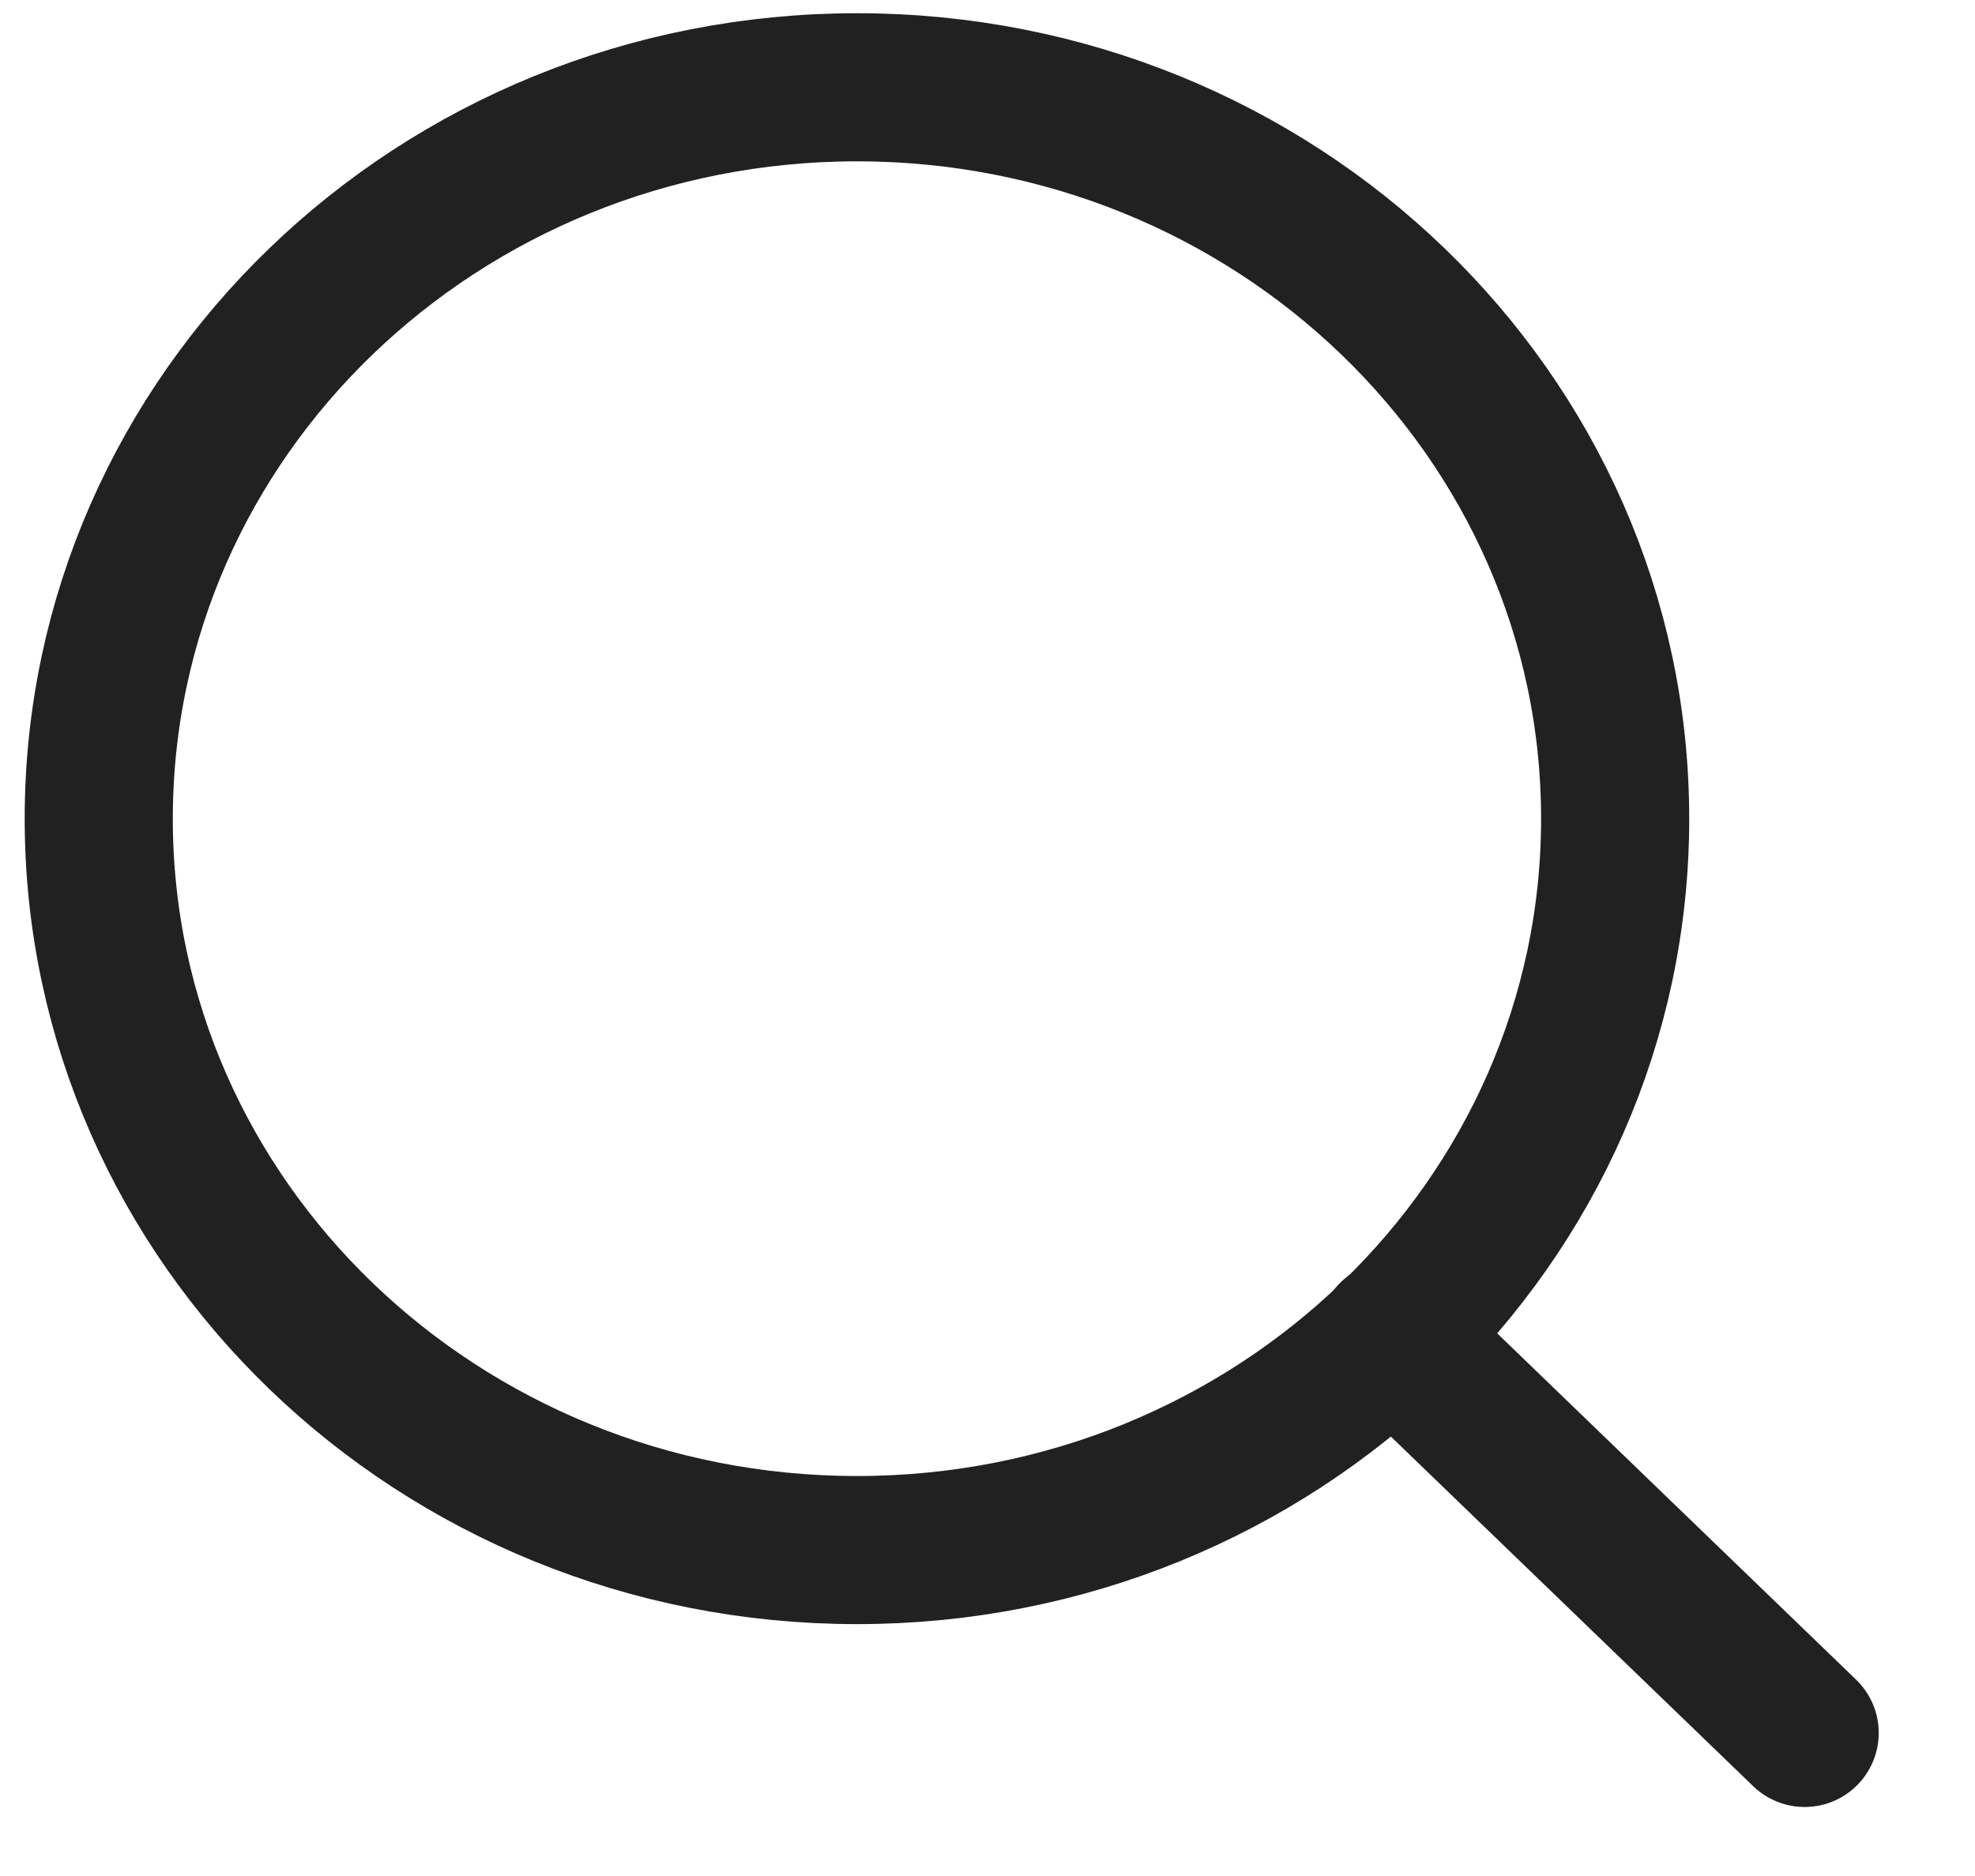
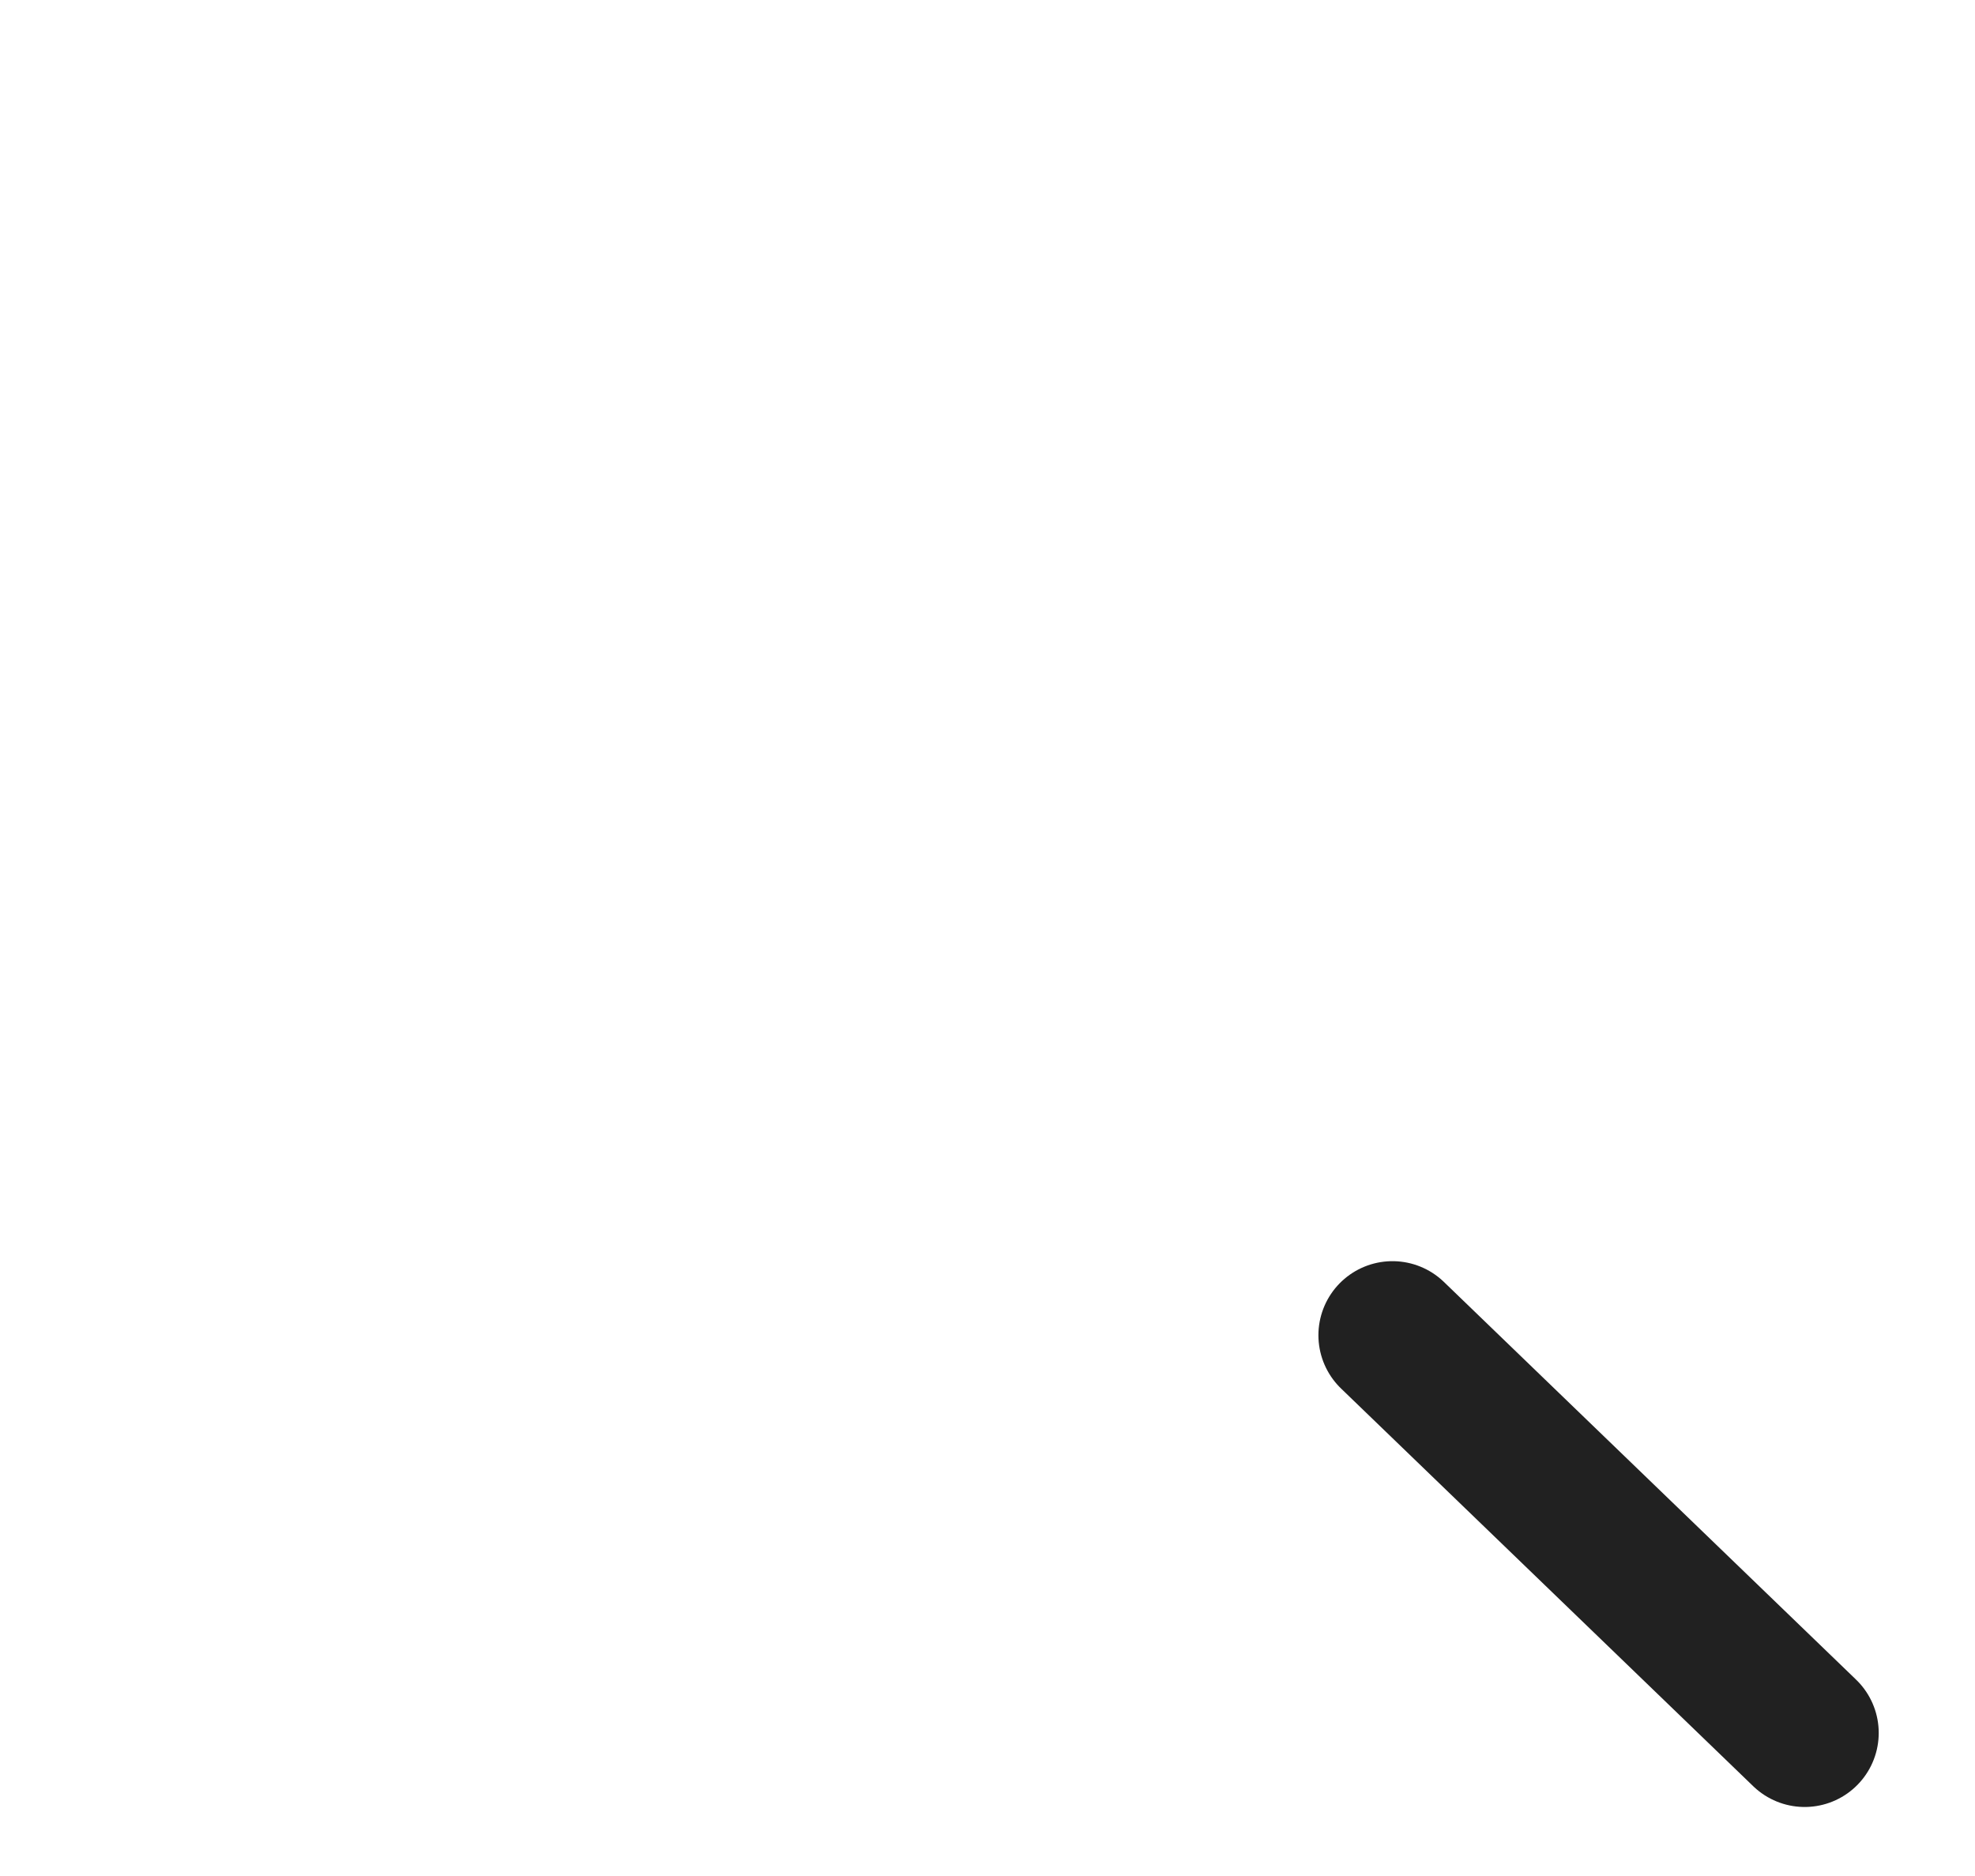
<svg xmlns="http://www.w3.org/2000/svg" width="20" height="19" viewBox="0 0 20 19" fill="none">
-   <path d="M8.678 15.699C12.918 15.699 16.356 12.383 16.356 8.292C16.356 4.201 12.918 0.884 8.678 0.884C4.438 0.884 1 4.201 1 8.292C1 12.383 4.438 15.699 8.678 15.699Z" stroke="#212121" stroke-width="1.5" stroke-linecap="round" stroke-linejoin="round" />
  <path d="M18.275 17.551L14.101 13.523" stroke="#212121" stroke-width="1.5" stroke-linecap="round" stroke-linejoin="round" />
</svg>